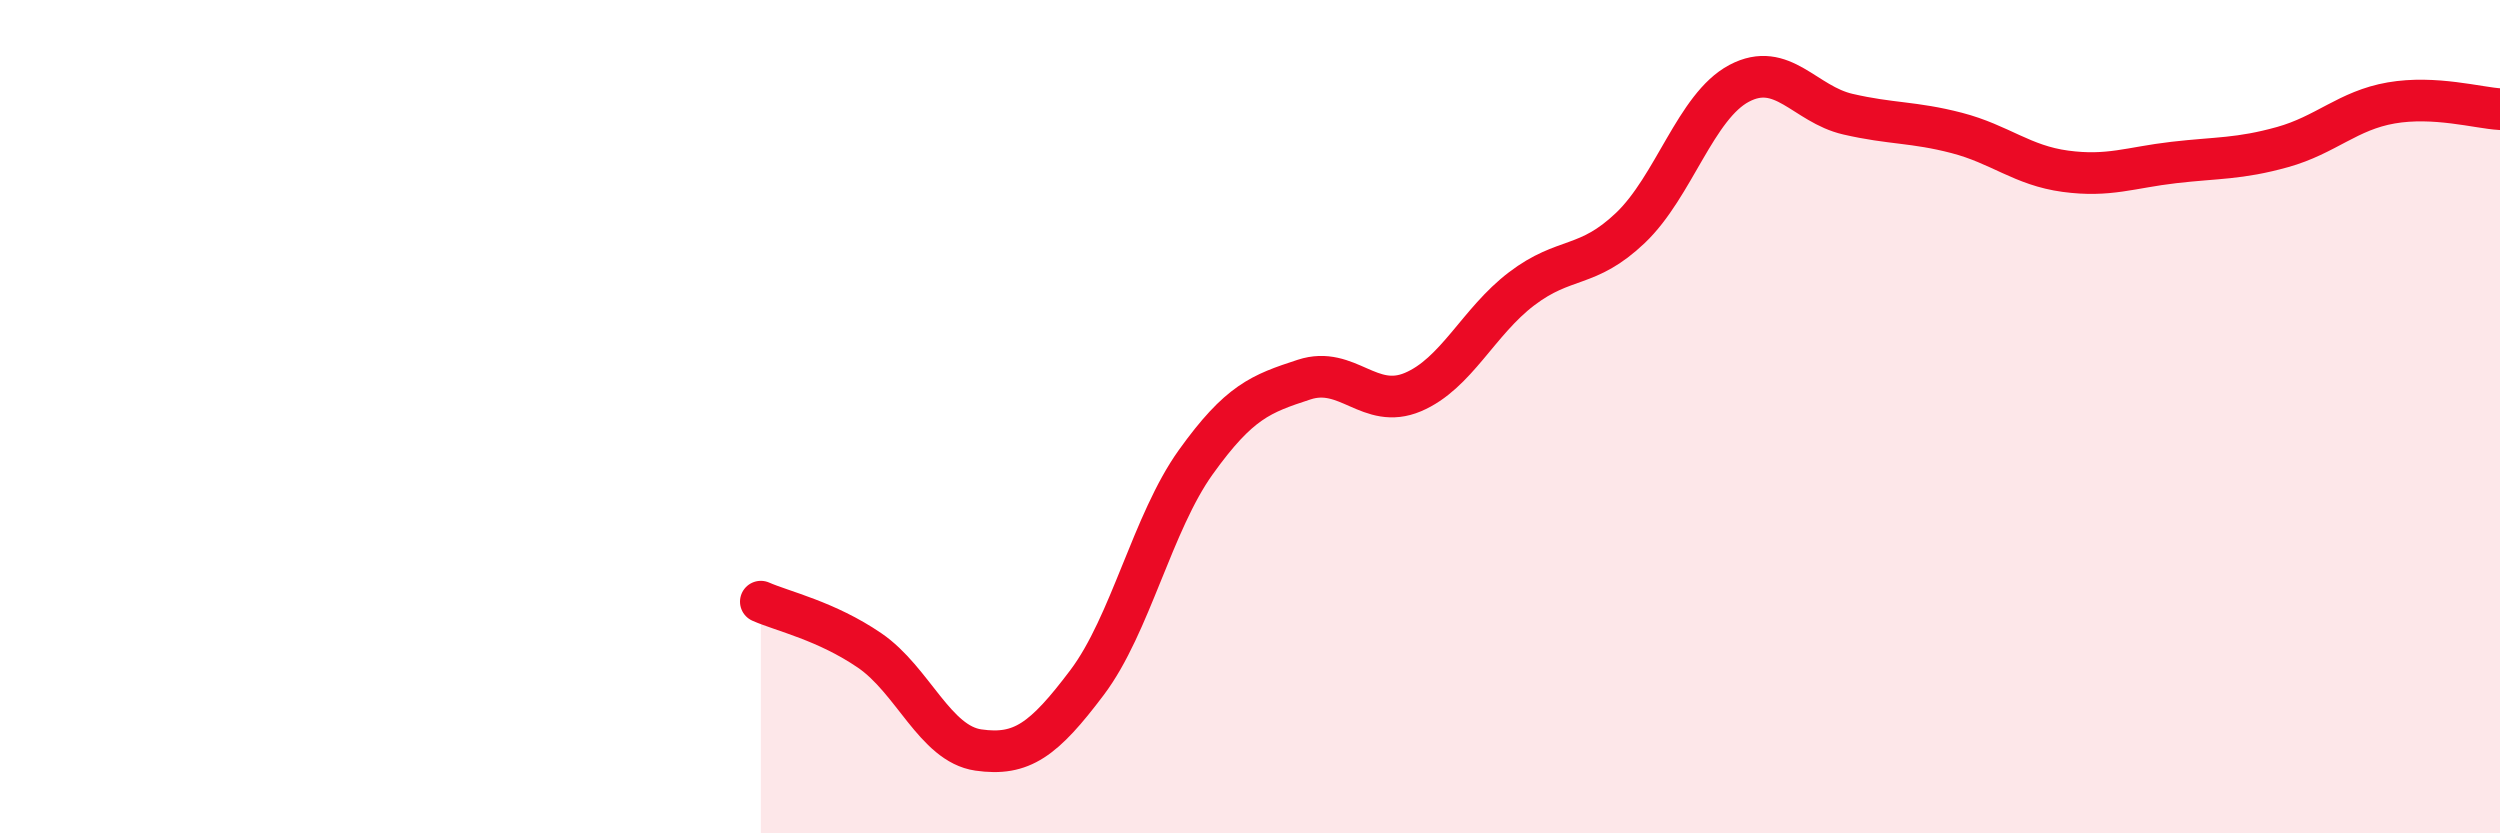
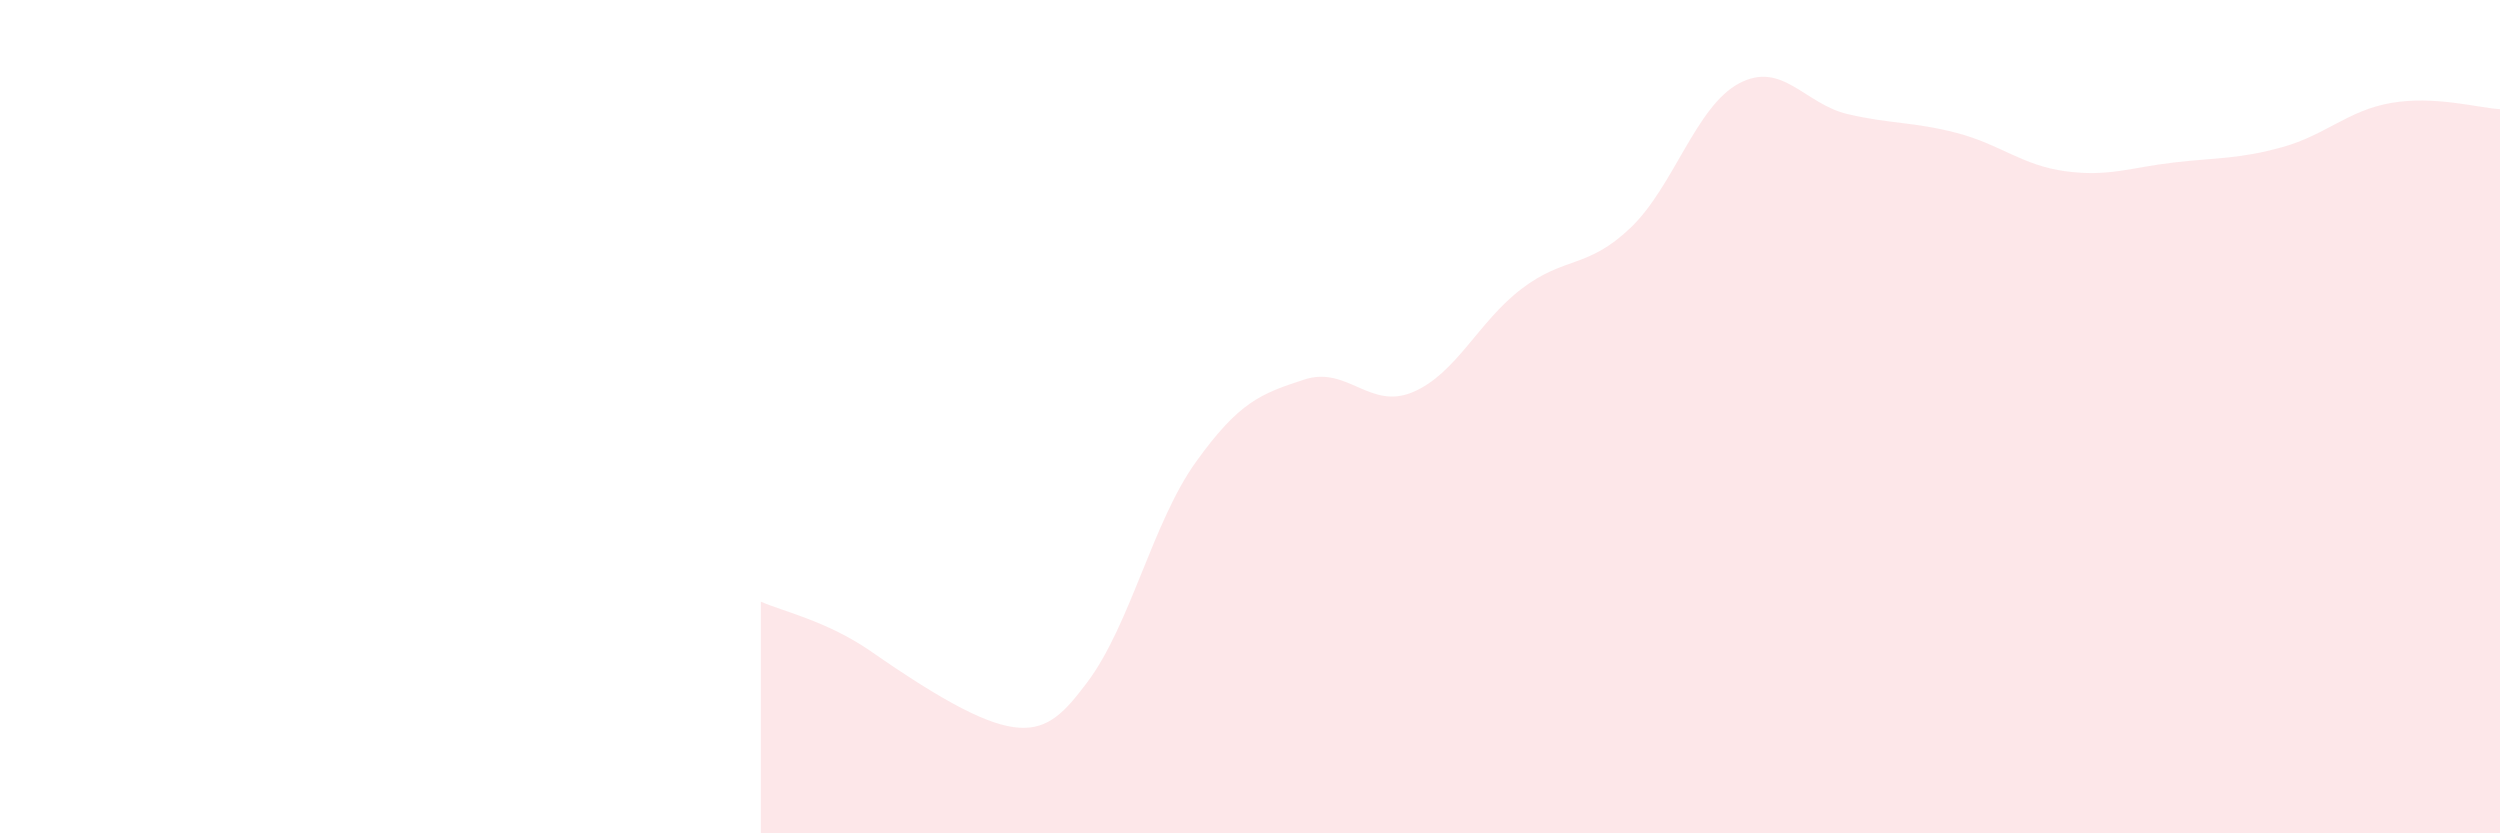
<svg xmlns="http://www.w3.org/2000/svg" width="60" height="20" viewBox="0 0 60 20">
-   <path d="M 18.26,14.44 C 18.78,14.67 19.83,14.9 20.87,15.61 C 21.91,16.32 22.44,17.85 23.48,18 C 24.52,18.15 25.05,17.76 26.09,16.38 C 27.13,15 27.66,12.54 28.7,11.09 C 29.74,9.64 30.26,9.45 31.3,9.11 C 32.34,8.77 32.87,9.85 33.91,9.41 C 34.95,8.97 35.48,7.72 36.52,6.93 C 37.56,6.14 38.09,6.46 39.13,5.47 C 40.17,4.48 40.7,2.55 41.74,2 C 42.78,1.45 43.31,2.5 44.35,2.74 C 45.39,2.98 45.92,2.92 46.96,3.19 C 48,3.46 48.53,3.97 49.57,4.11 C 50.61,4.25 51.13,4.02 52.17,3.9 C 53.21,3.78 53.74,3.82 54.78,3.53 C 55.82,3.24 56.35,2.65 57.39,2.47 C 58.43,2.29 59.48,2.59 60,2.62L60 20L18.26 20Z" fill="#EB0A25" opacity="0.1" stroke-linecap="round" stroke-linejoin="round" />
-   <path d="M 18.26,14.44 C 18.78,14.67 19.83,14.9 20.87,15.61 C 21.91,16.32 22.44,17.85 23.48,18 C 24.52,18.15 25.05,17.76 26.09,16.38 C 27.13,15 27.66,12.54 28.7,11.09 C 29.74,9.64 30.26,9.45 31.3,9.11 C 32.34,8.77 32.87,9.85 33.91,9.41 C 34.95,8.97 35.48,7.72 36.52,6.93 C 37.56,6.14 38.09,6.46 39.13,5.47 C 40.17,4.48 40.7,2.55 41.74,2 C 42.78,1.45 43.31,2.5 44.35,2.74 C 45.39,2.98 45.92,2.92 46.96,3.19 C 48,3.46 48.53,3.97 49.57,4.11 C 50.61,4.25 51.13,4.02 52.17,3.9 C 53.21,3.78 53.74,3.82 54.78,3.53 C 55.82,3.24 56.35,2.65 57.39,2.47 C 58.43,2.29 59.48,2.59 60,2.62" stroke="#EB0A25" stroke-width="1" fill="none" stroke-linecap="round" stroke-linejoin="round" />
+   <path d="M 18.26,14.44 C 18.78,14.67 19.83,14.9 20.87,15.61 C 24.52,18.15 25.05,17.76 26.09,16.38 C 27.13,15 27.66,12.54 28.7,11.09 C 29.74,9.64 30.26,9.45 31.3,9.11 C 32.34,8.77 32.87,9.85 33.91,9.41 C 34.95,8.97 35.48,7.72 36.52,6.93 C 37.56,6.14 38.09,6.46 39.13,5.47 C 40.17,4.48 40.7,2.55 41.74,2 C 42.78,1.45 43.31,2.5 44.35,2.74 C 45.39,2.98 45.92,2.92 46.96,3.19 C 48,3.46 48.53,3.97 49.57,4.11 C 50.61,4.25 51.13,4.02 52.17,3.9 C 53.21,3.78 53.74,3.82 54.78,3.53 C 55.82,3.24 56.35,2.65 57.39,2.47 C 58.43,2.29 59.48,2.59 60,2.62L60 20L18.26 20Z" fill="#EB0A25" opacity="0.1" stroke-linecap="round" stroke-linejoin="round" />
</svg>